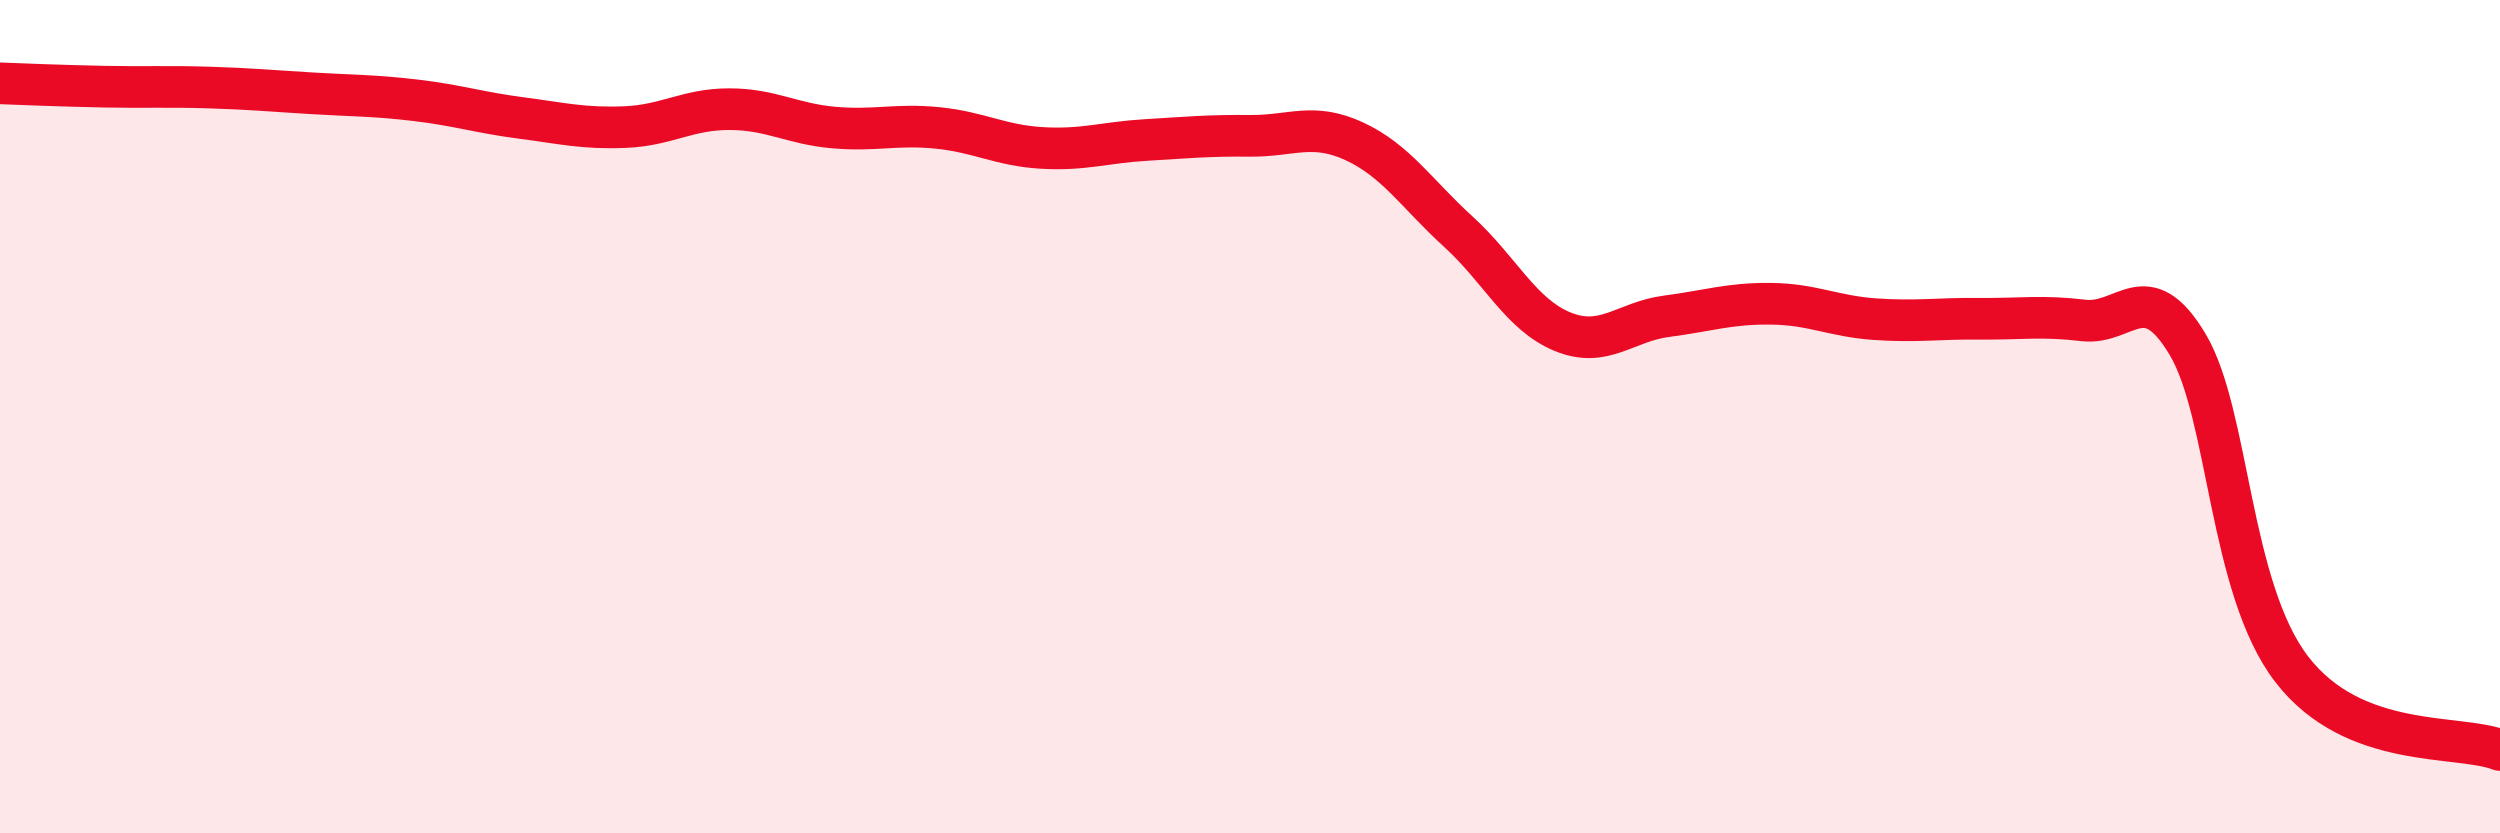
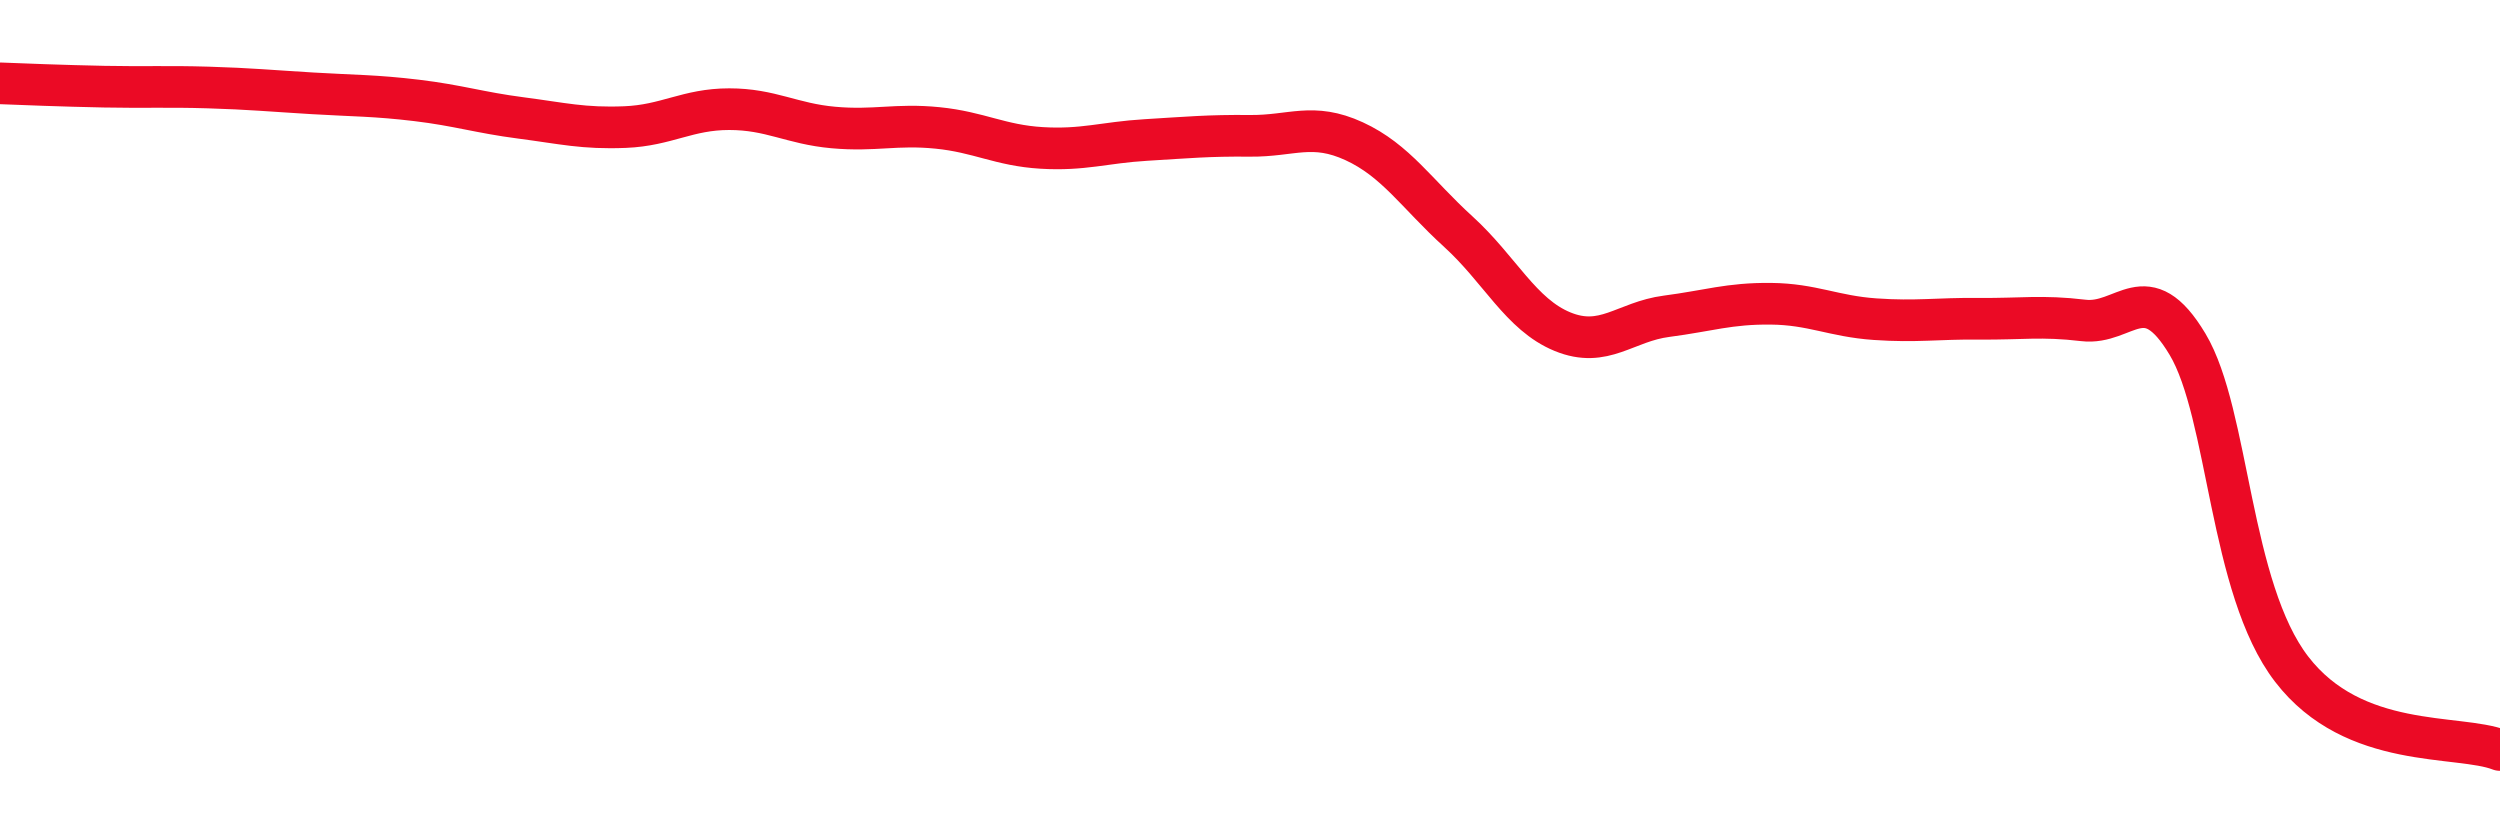
<svg xmlns="http://www.w3.org/2000/svg" width="60" height="20" viewBox="0 0 60 20">
-   <path d="M 0,2 C 0.5,2.02 1.5,2.06 2.5,2.08 C 3.5,2.1 4,2.07 5,2.1 C 6,2.13 6.5,2.18 7.5,2.24 C 8.5,2.3 9,2.29 10,2.41 C 11,2.53 11.5,2.7 12.5,2.83 C 13.5,2.96 14,3.09 15,3.05 C 16,3.01 16.5,2.62 17.5,2.62 C 18.5,2.62 19,2.97 20,3.06 C 21,3.15 21.5,2.97 22.5,3.07 C 23.5,3.17 24,3.49 25,3.55 C 26,3.61 26.5,3.42 27.5,3.36 C 28.5,3.3 29,3.25 30,3.26 C 31,3.27 31.5,2.93 32.5,3.39 C 33.5,3.85 34,4.65 35,5.56 C 36,6.47 36.5,7.55 37.5,7.96 C 38.5,8.37 39,7.72 40,7.59 C 41,7.46 41.5,7.28 42.5,7.29 C 43.5,7.3 44,7.59 45,7.66 C 46,7.73 46.5,7.64 47.5,7.65 C 48.5,7.66 49,7.57 50,7.69 C 51,7.81 51.5,6.59 52.5,8.26 C 53.5,9.93 53.5,14.11 55,16.06 C 56.5,18.01 59,17.61 60,18L60 20L0 20Z" fill="#EB0A25" opacity="0.1" stroke-linecap="round" stroke-linejoin="round" />
  <path d="M 0,2 C 0.5,2.02 1.5,2.06 2.5,2.08 C 3.5,2.1 4,2.07 5,2.1 C 6,2.13 6.5,2.18 7.5,2.24 C 8.5,2.3 9,2.29 10,2.41 C 11,2.53 11.5,2.7 12.5,2.83 C 13.5,2.96 14,3.09 15,3.05 C 16,3.01 16.5,2.62 17.5,2.62 C 18.5,2.62 19,2.97 20,3.06 C 21,3.15 21.5,2.97 22.5,3.07 C 23.5,3.17 24,3.49 25,3.55 C 26,3.61 26.5,3.42 27.5,3.36 C 28.5,3.3 29,3.25 30,3.26 C 31,3.27 31.5,2.93 32.5,3.39 C 33.5,3.85 34,4.65 35,5.56 C 36,6.47 36.5,7.55 37.5,7.96 C 38.5,8.37 39,7.72 40,7.59 C 41,7.46 41.5,7.28 42.5,7.29 C 43.5,7.3 44,7.59 45,7.66 C 46,7.73 46.5,7.64 47.5,7.65 C 48.5,7.66 49,7.57 50,7.69 C 51,7.81 51.5,6.59 52.5,8.26 C 53.5,9.93 53.5,14.11 55,16.06 C 56.5,18.01 59,17.61 60,18" stroke="#EB0A25" stroke-width="1" fill="none" stroke-linecap="round" stroke-linejoin="round" />
</svg>